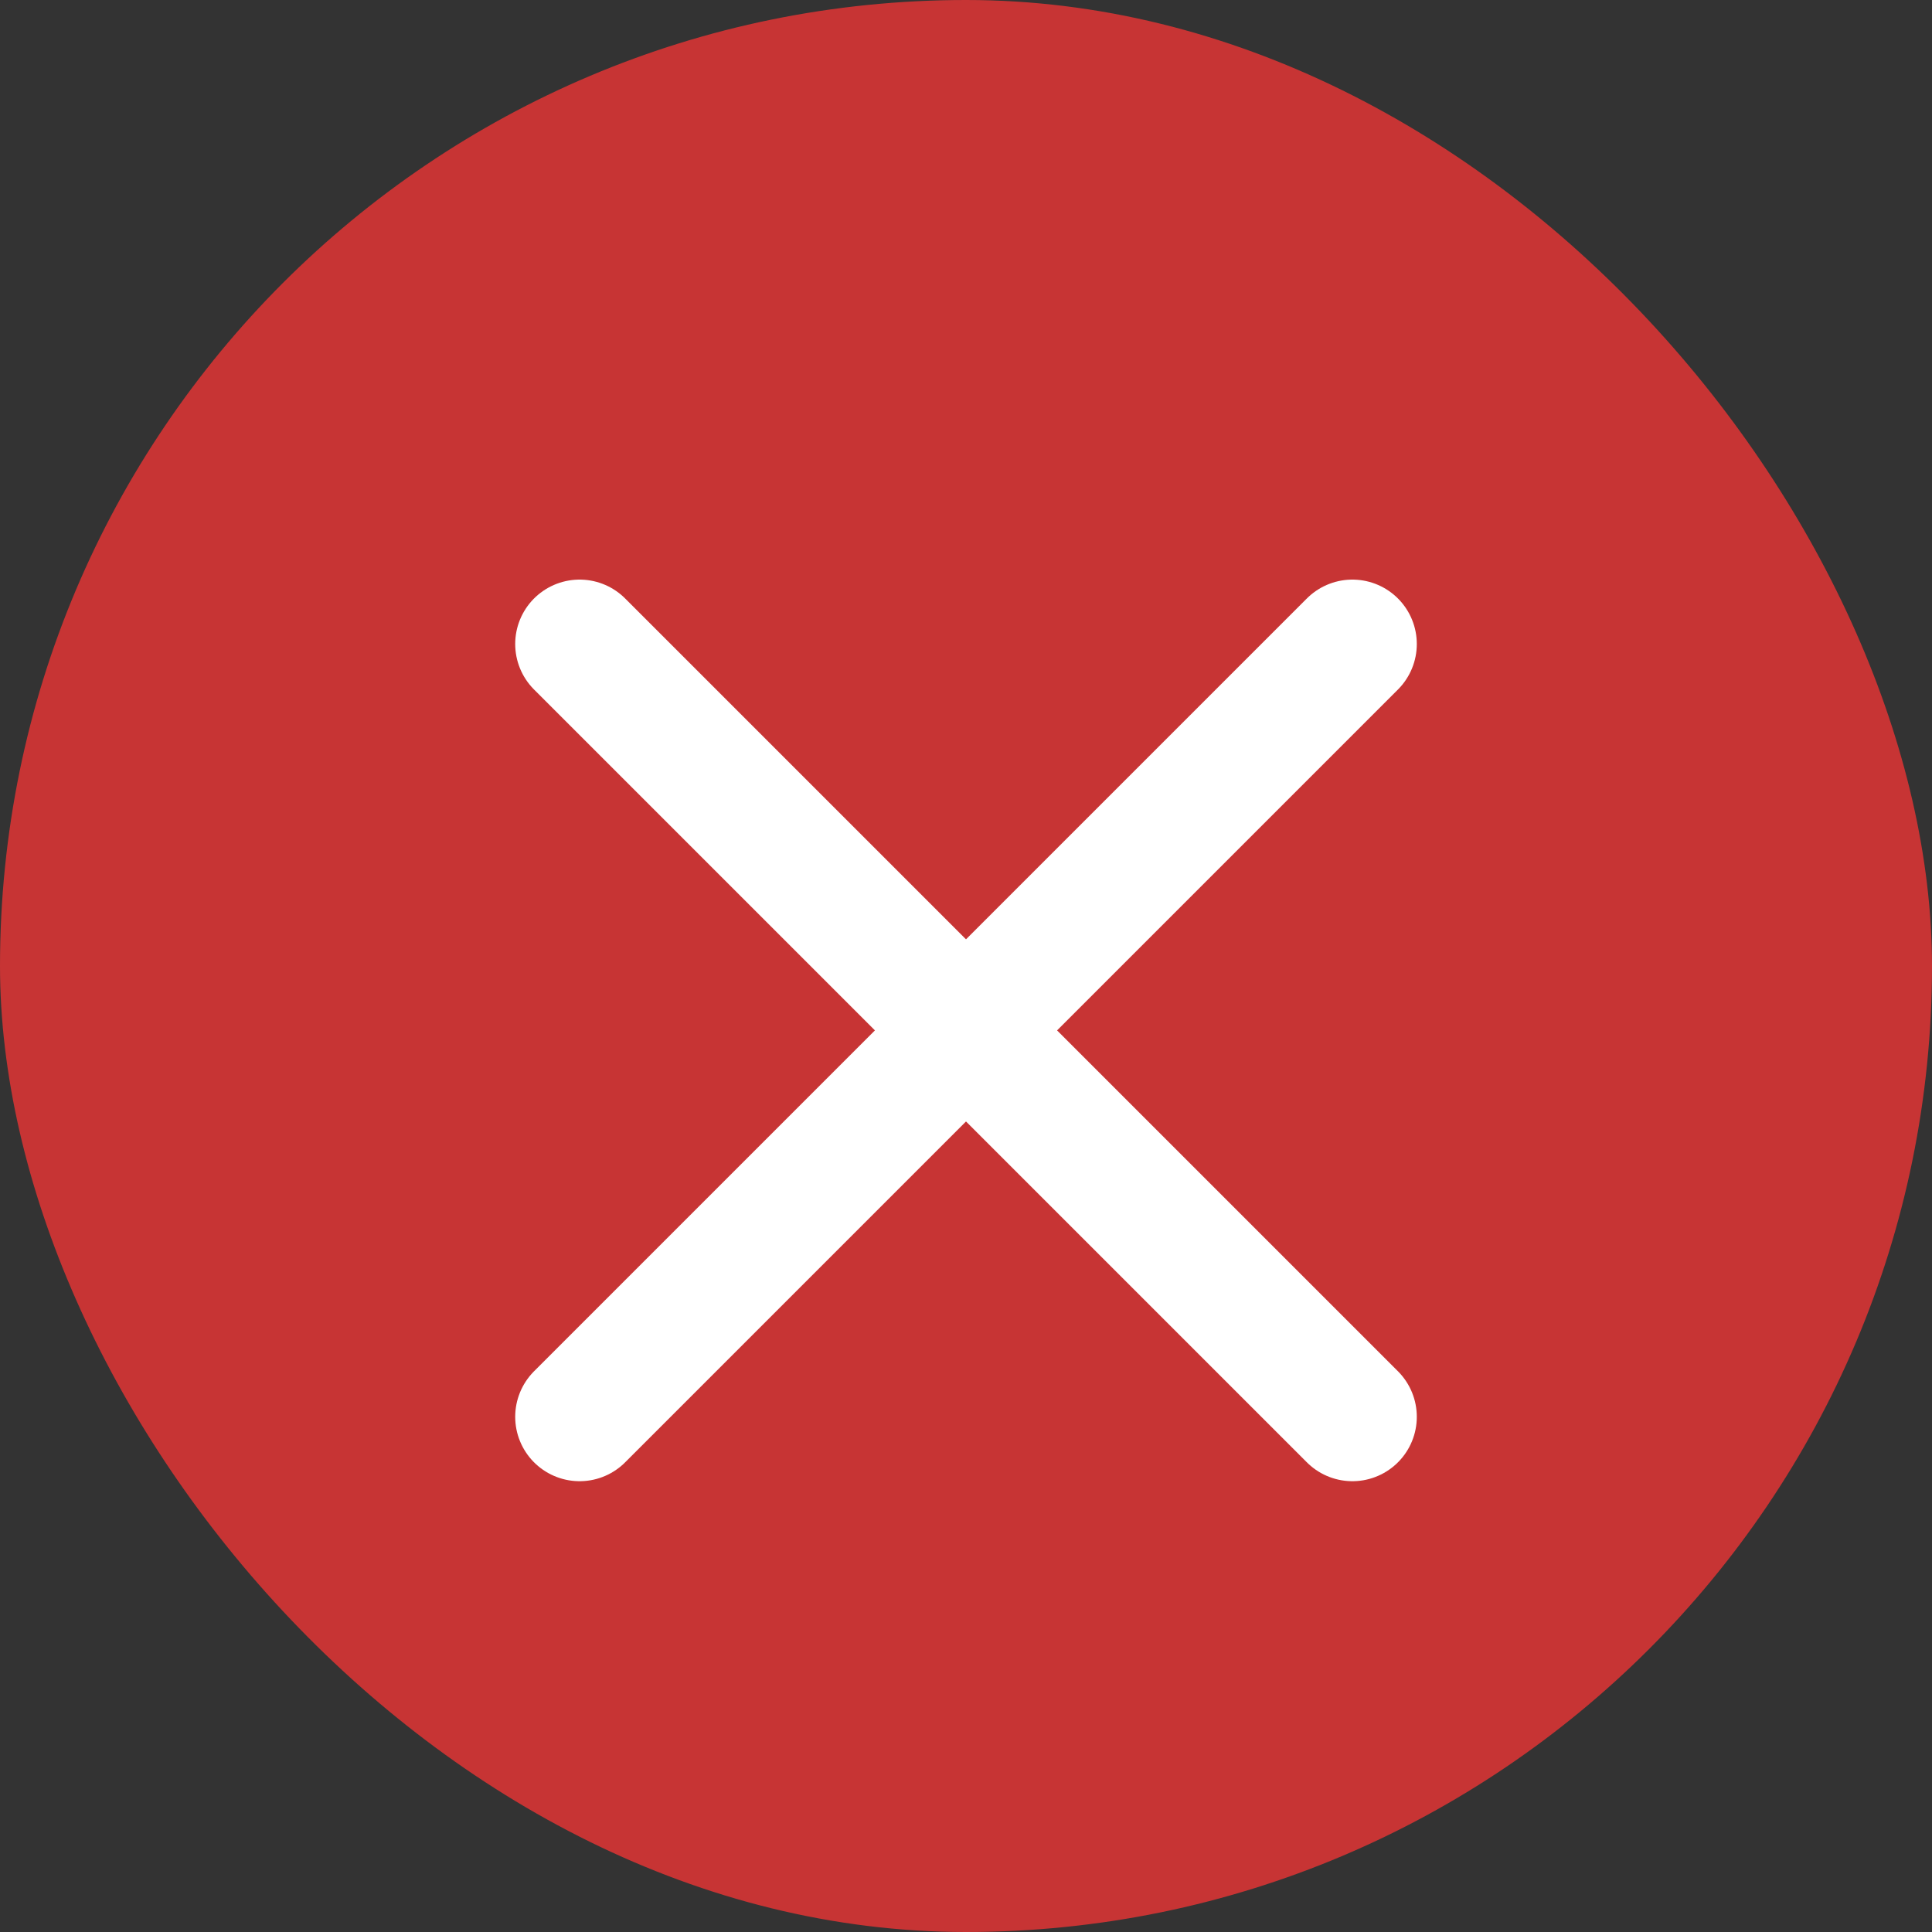
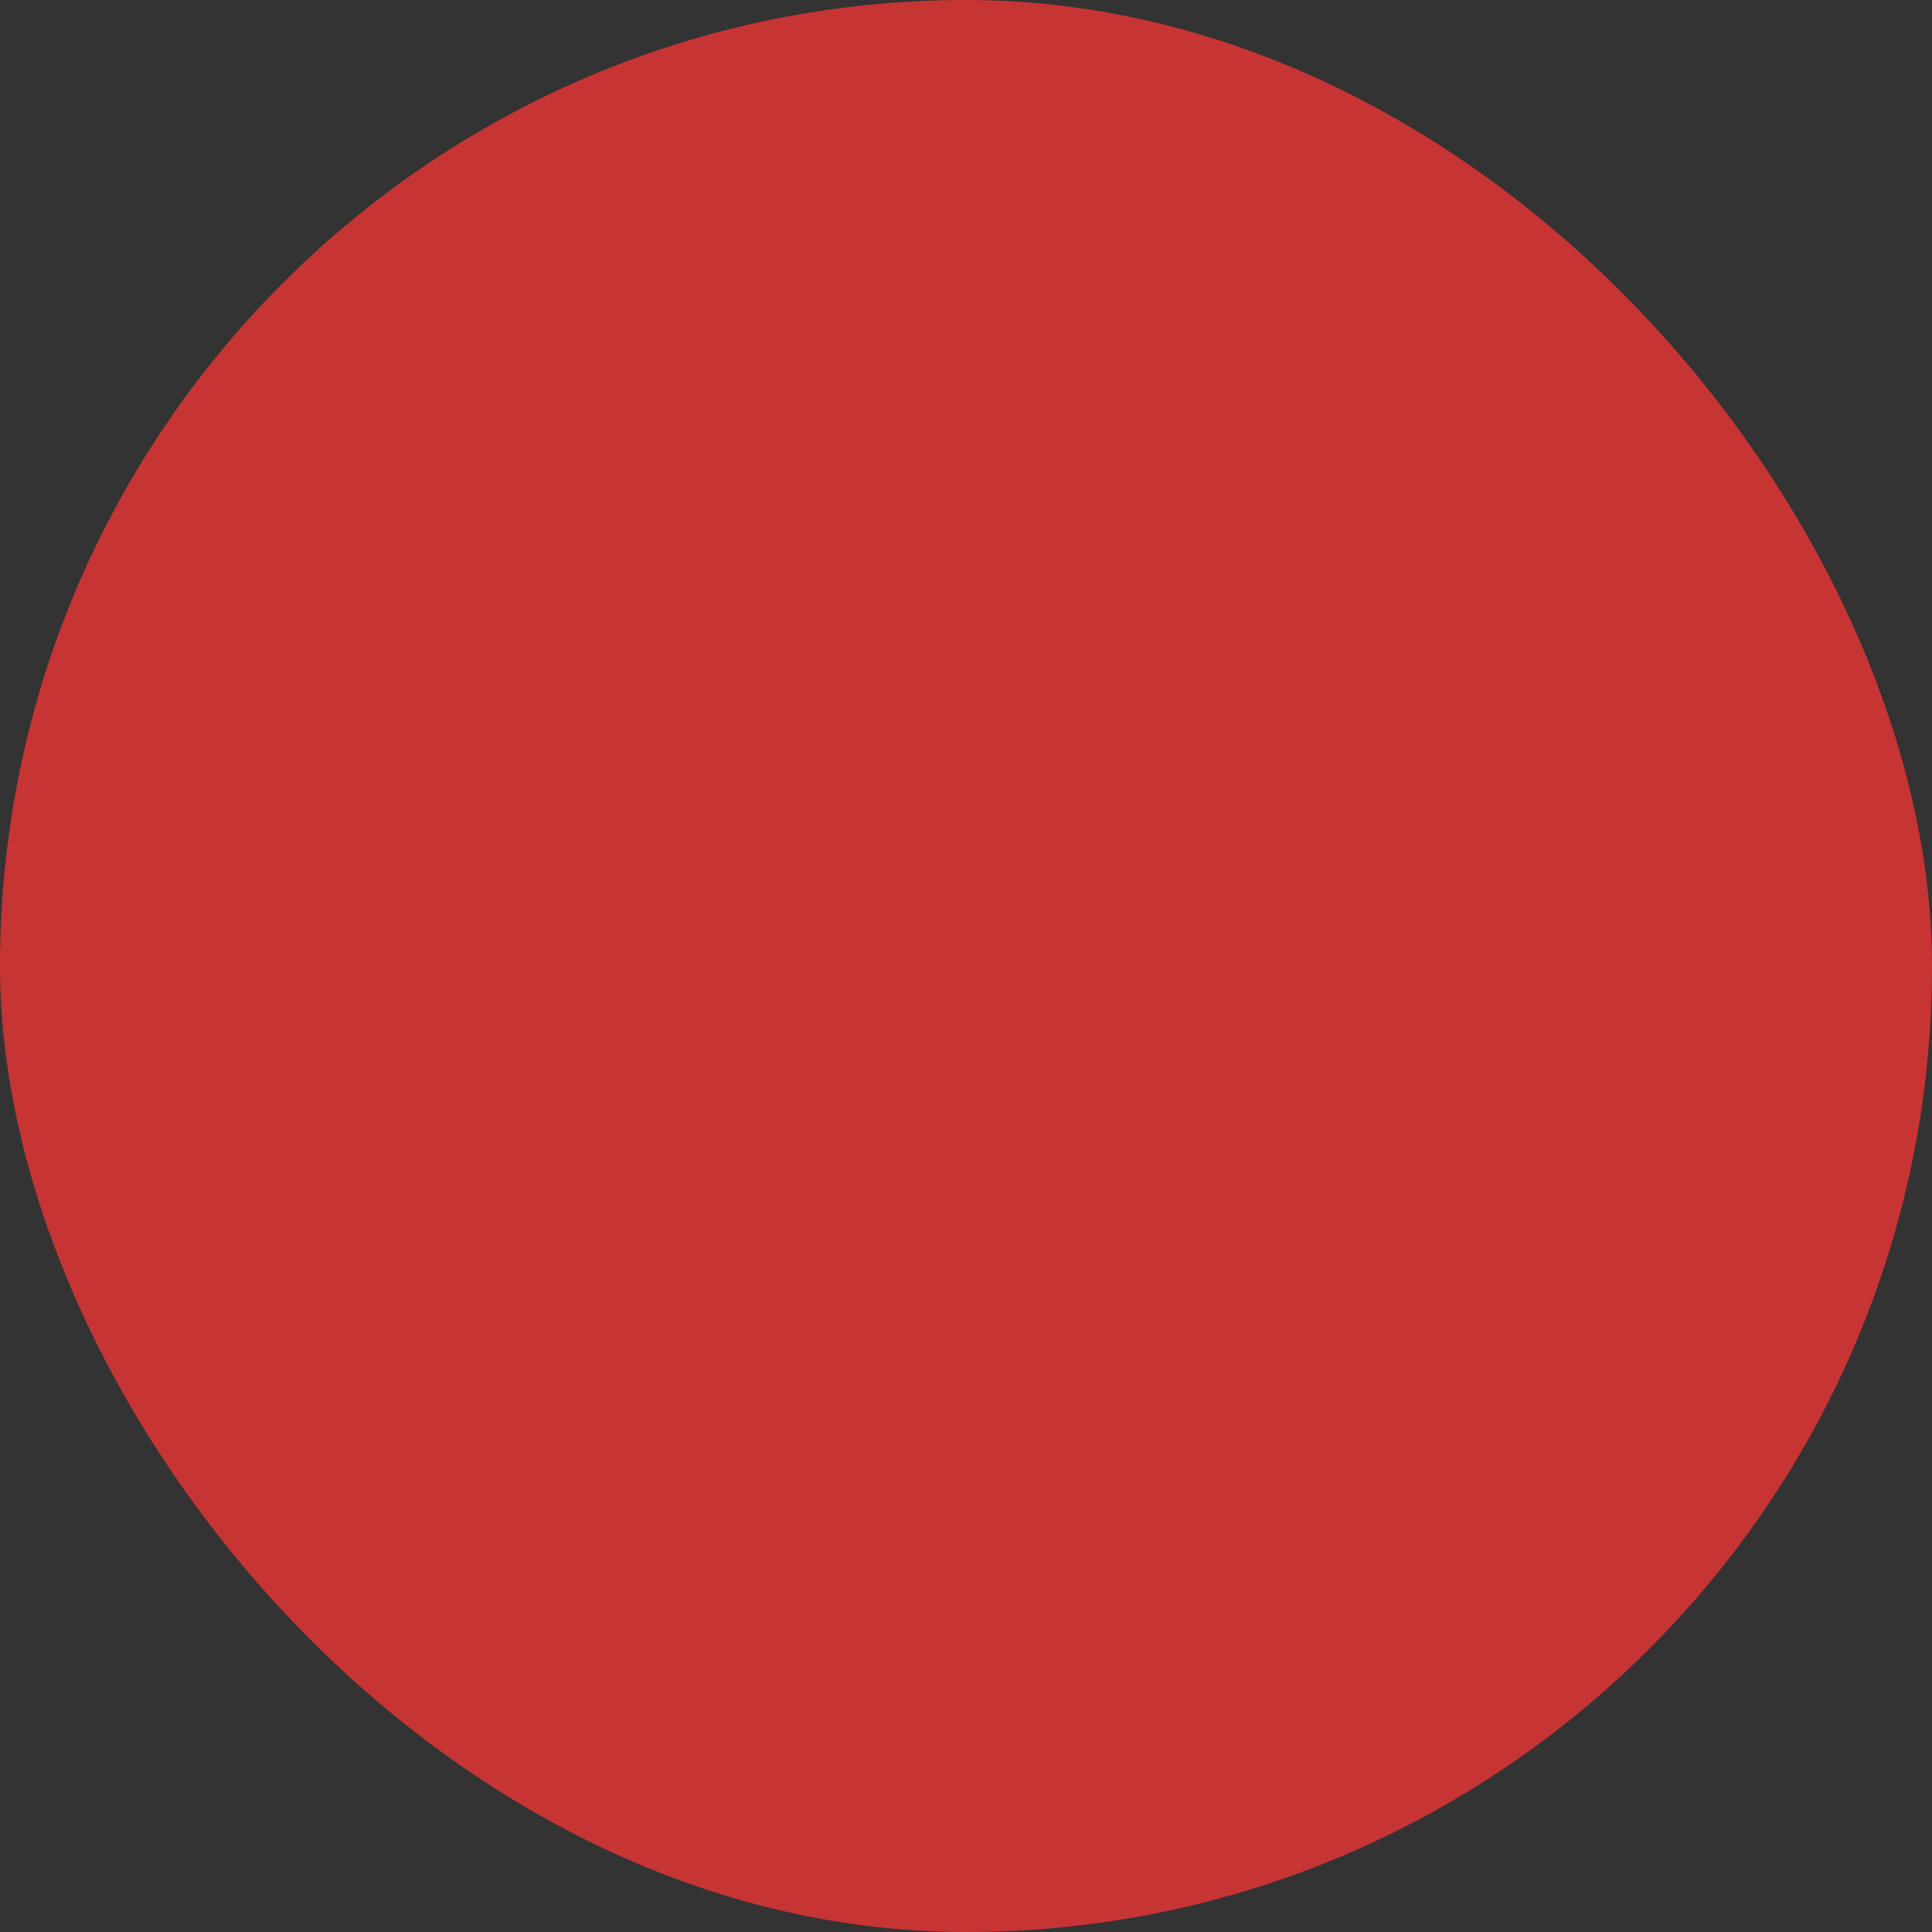
<svg xmlns="http://www.w3.org/2000/svg" width="30" height="30" viewBox="0 0 30 30" fill="none">
  <rect x="0" y="0" width="30" height="30" fill="#333333" stroke="none" />
  <rect width="30" height="30" rx="15" fill="#C73434" />
-   <path d="M21 10L9 22M9 10L21 22" stroke="white" stroke-width="2" stroke-linecap="round" stroke-linejoin="round" />
</svg>